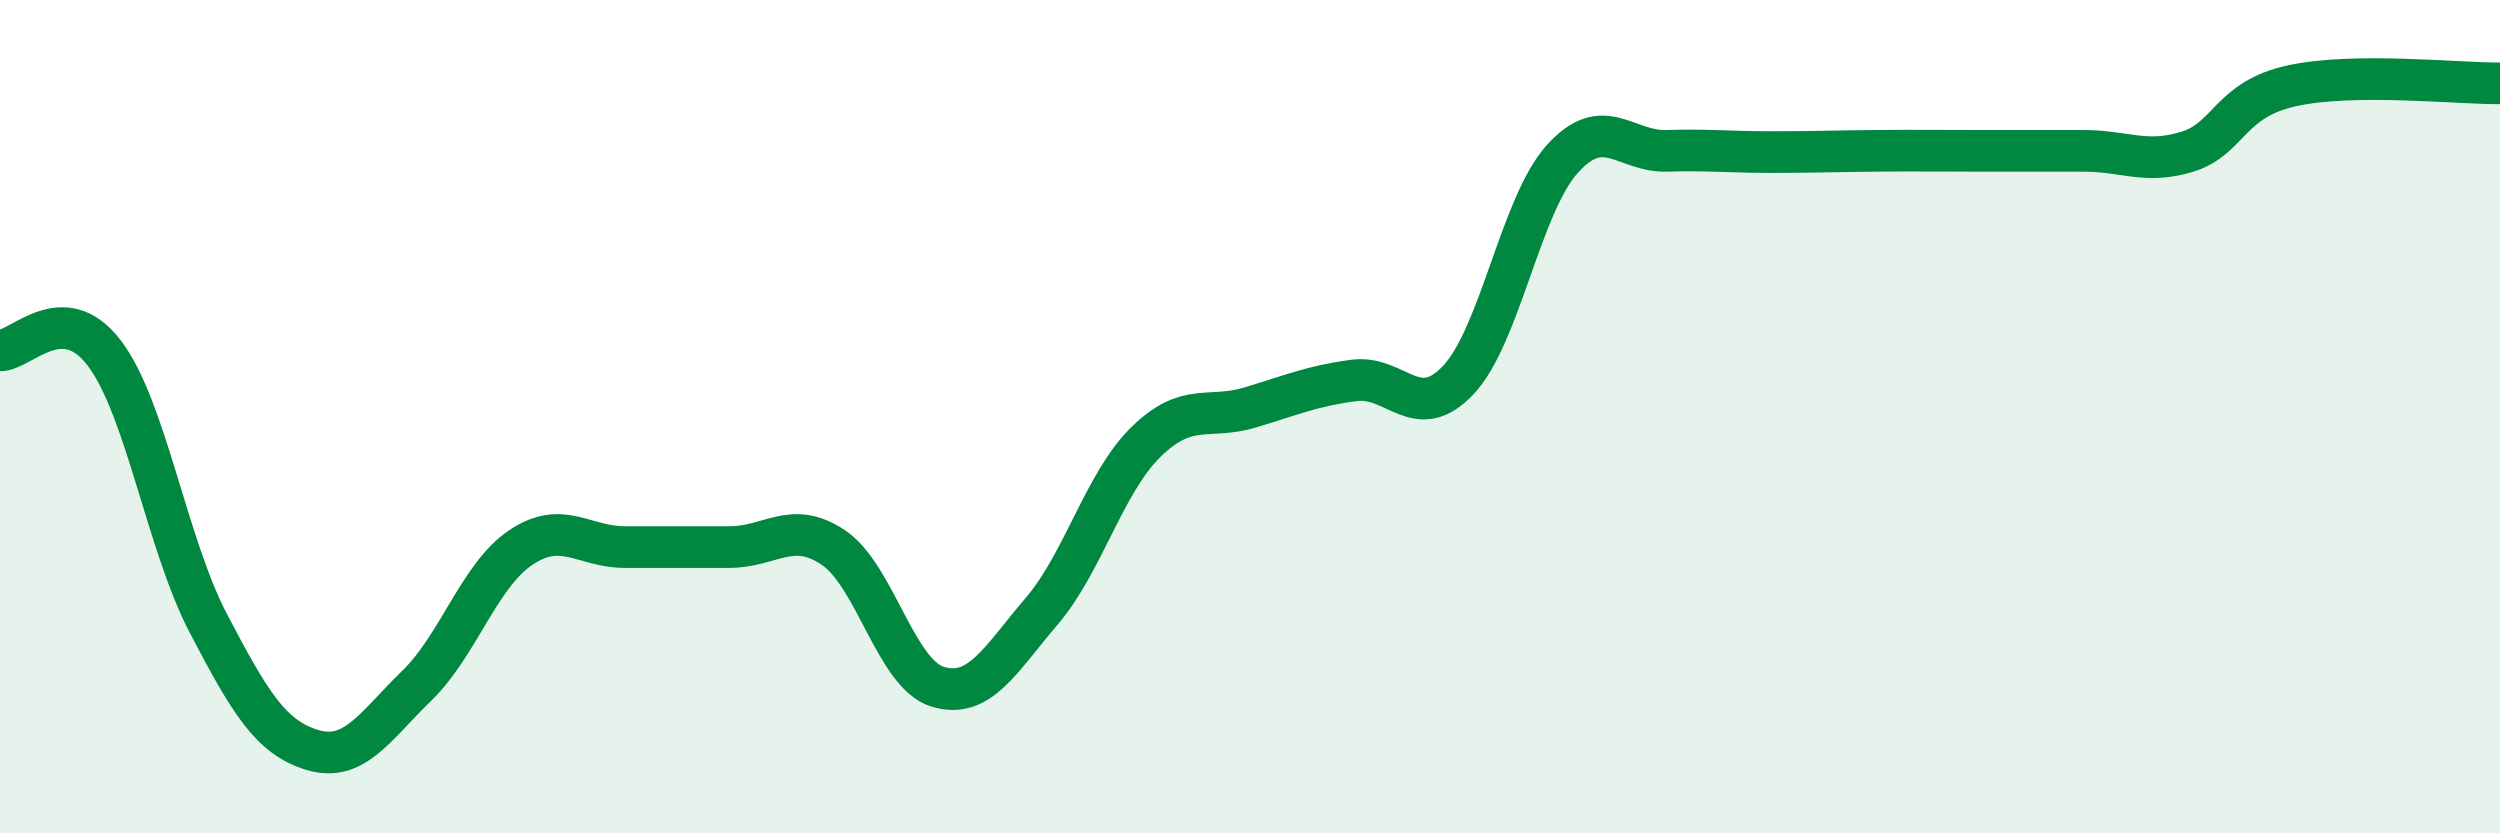
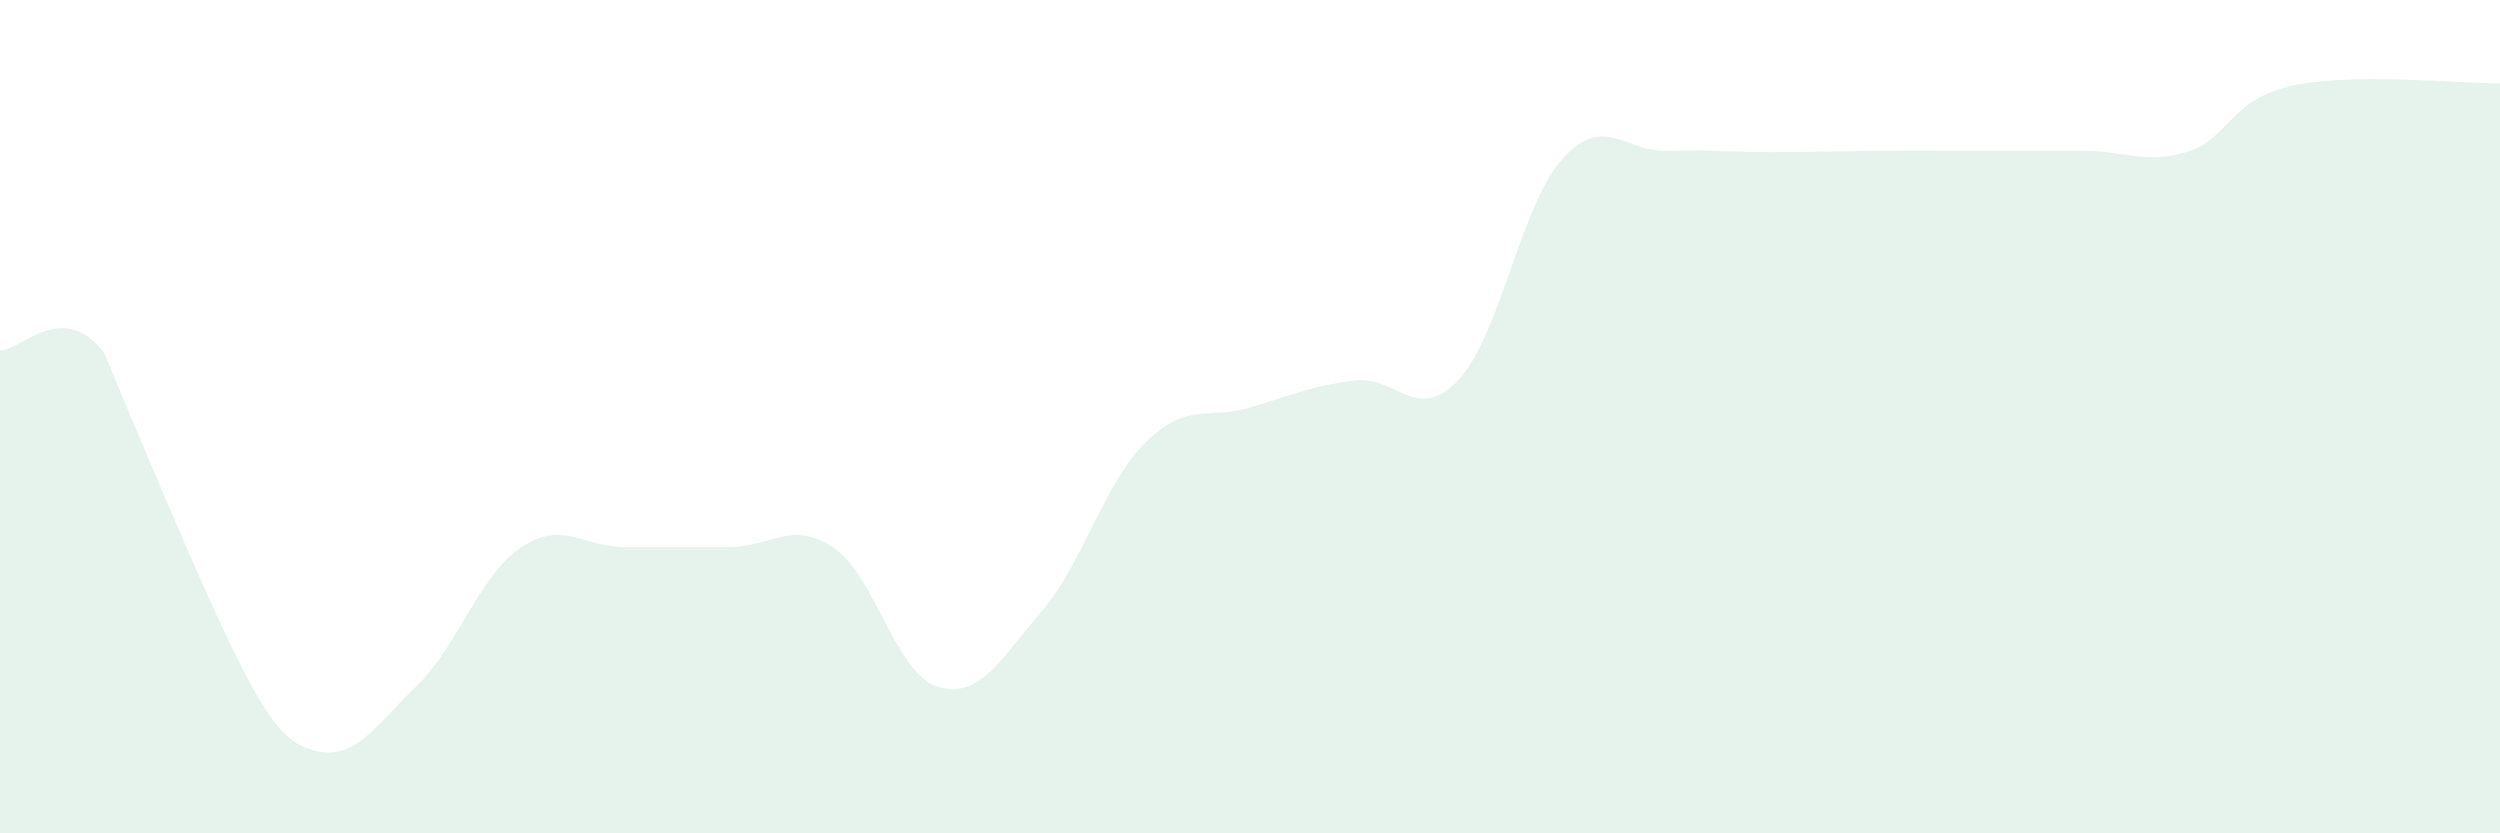
<svg xmlns="http://www.w3.org/2000/svg" width="60" height="20" viewBox="0 0 60 20">
-   <path d="M 0,8.41 C 0.5,8.42 1.5,7.16 2.5,8.47 C 3.5,9.78 4,13.05 5,14.96 C 6,16.87 6.5,17.7 7.5,18 C 8.5,18.3 9,17.43 10,16.46 C 11,15.49 11.5,13.81 12.5,13.14 C 13.5,12.47 14,13.13 15,13.13 C 16,13.13 16.5,13.13 17.5,13.13 C 18.5,13.13 19,12.47 20,13.14 C 21,13.81 21.5,16.17 22.5,16.48 C 23.5,16.79 24,15.84 25,14.67 C 26,13.5 26.5,11.59 27.5,10.61 C 28.5,9.63 29,10.08 30,9.78 C 31,9.48 31.5,9.26 32.5,9.13 C 33.5,9 34,10.18 35,9.12 C 36,8.06 36.5,4.91 37.5,3.81 C 38.5,2.71 39,3.65 40,3.62 C 41,3.59 41.5,3.65 42.5,3.65 C 43.5,3.65 44,3.63 45,3.62 C 46,3.61 46.5,3.62 47.5,3.62 C 48.5,3.62 49,3.62 50,3.62 C 51,3.62 51.5,3.95 52.5,3.64 C 53.5,3.33 53.5,2.39 55,2.06 C 56.5,1.73 59,2.01 60,2L60 20L0 20Z" fill="#008740" opacity="0.1" stroke-linecap="round" stroke-linejoin="round" />
-   <path d="M 0,8.41 C 0.5,8.42 1.5,7.16 2.5,8.47 C 3.5,9.78 4,13.05 5,14.96 C 6,16.87 6.5,17.7 7.5,18 C 8.5,18.3 9,17.43 10,16.46 C 11,15.49 11.5,13.81 12.5,13.14 C 13.5,12.47 14,13.13 15,13.13 C 16,13.13 16.5,13.13 17.5,13.13 C 18.5,13.13 19,12.47 20,13.14 C 21,13.81 21.5,16.17 22.5,16.48 C 23.5,16.79 24,15.84 25,14.67 C 26,13.5 26.5,11.59 27.5,10.61 C 28.5,9.63 29,10.08 30,9.78 C 31,9.48 31.5,9.26 32.5,9.13 C 33.5,9 34,10.18 35,9.12 C 36,8.06 36.5,4.91 37.5,3.81 C 38.5,2.71 39,3.65 40,3.62 C 41,3.59 41.5,3.65 42.5,3.65 C 43.5,3.65 44,3.63 45,3.62 C 46,3.61 46.5,3.62 47.5,3.62 C 48.5,3.62 49,3.62 50,3.62 C 51,3.62 51.5,3.95 52.5,3.64 C 53.5,3.33 53.5,2.39 55,2.06 C 56.5,1.73 59,2.01 60,2" stroke="#008740" stroke-width="1" fill="none" stroke-linecap="round" stroke-linejoin="round" />
+   <path d="M 0,8.41 C 0.5,8.42 1.5,7.16 2.5,8.47 C 6,16.87 6.5,17.7 7.5,18 C 8.5,18.3 9,17.43 10,16.46 C 11,15.49 11.5,13.81 12.5,13.14 C 13.5,12.47 14,13.13 15,13.13 C 16,13.13 16.5,13.13 17.5,13.13 C 18.5,13.13 19,12.47 20,13.14 C 21,13.81 21.5,16.17 22.5,16.48 C 23.5,16.79 24,15.84 25,14.67 C 26,13.5 26.5,11.59 27.5,10.61 C 28.5,9.63 29,10.08 30,9.78 C 31,9.48 31.5,9.26 32.5,9.13 C 33.5,9 34,10.18 35,9.12 C 36,8.06 36.5,4.91 37.5,3.81 C 38.5,2.71 39,3.65 40,3.62 C 41,3.59 41.5,3.65 42.5,3.65 C 43.5,3.65 44,3.63 45,3.62 C 46,3.61 46.5,3.62 47.5,3.62 C 48.5,3.62 49,3.62 50,3.62 C 51,3.62 51.5,3.95 52.5,3.64 C 53.5,3.33 53.5,2.39 55,2.06 C 56.5,1.73 59,2.01 60,2L60 20L0 20Z" fill="#008740" opacity="0.1" stroke-linecap="round" stroke-linejoin="round" />
</svg>